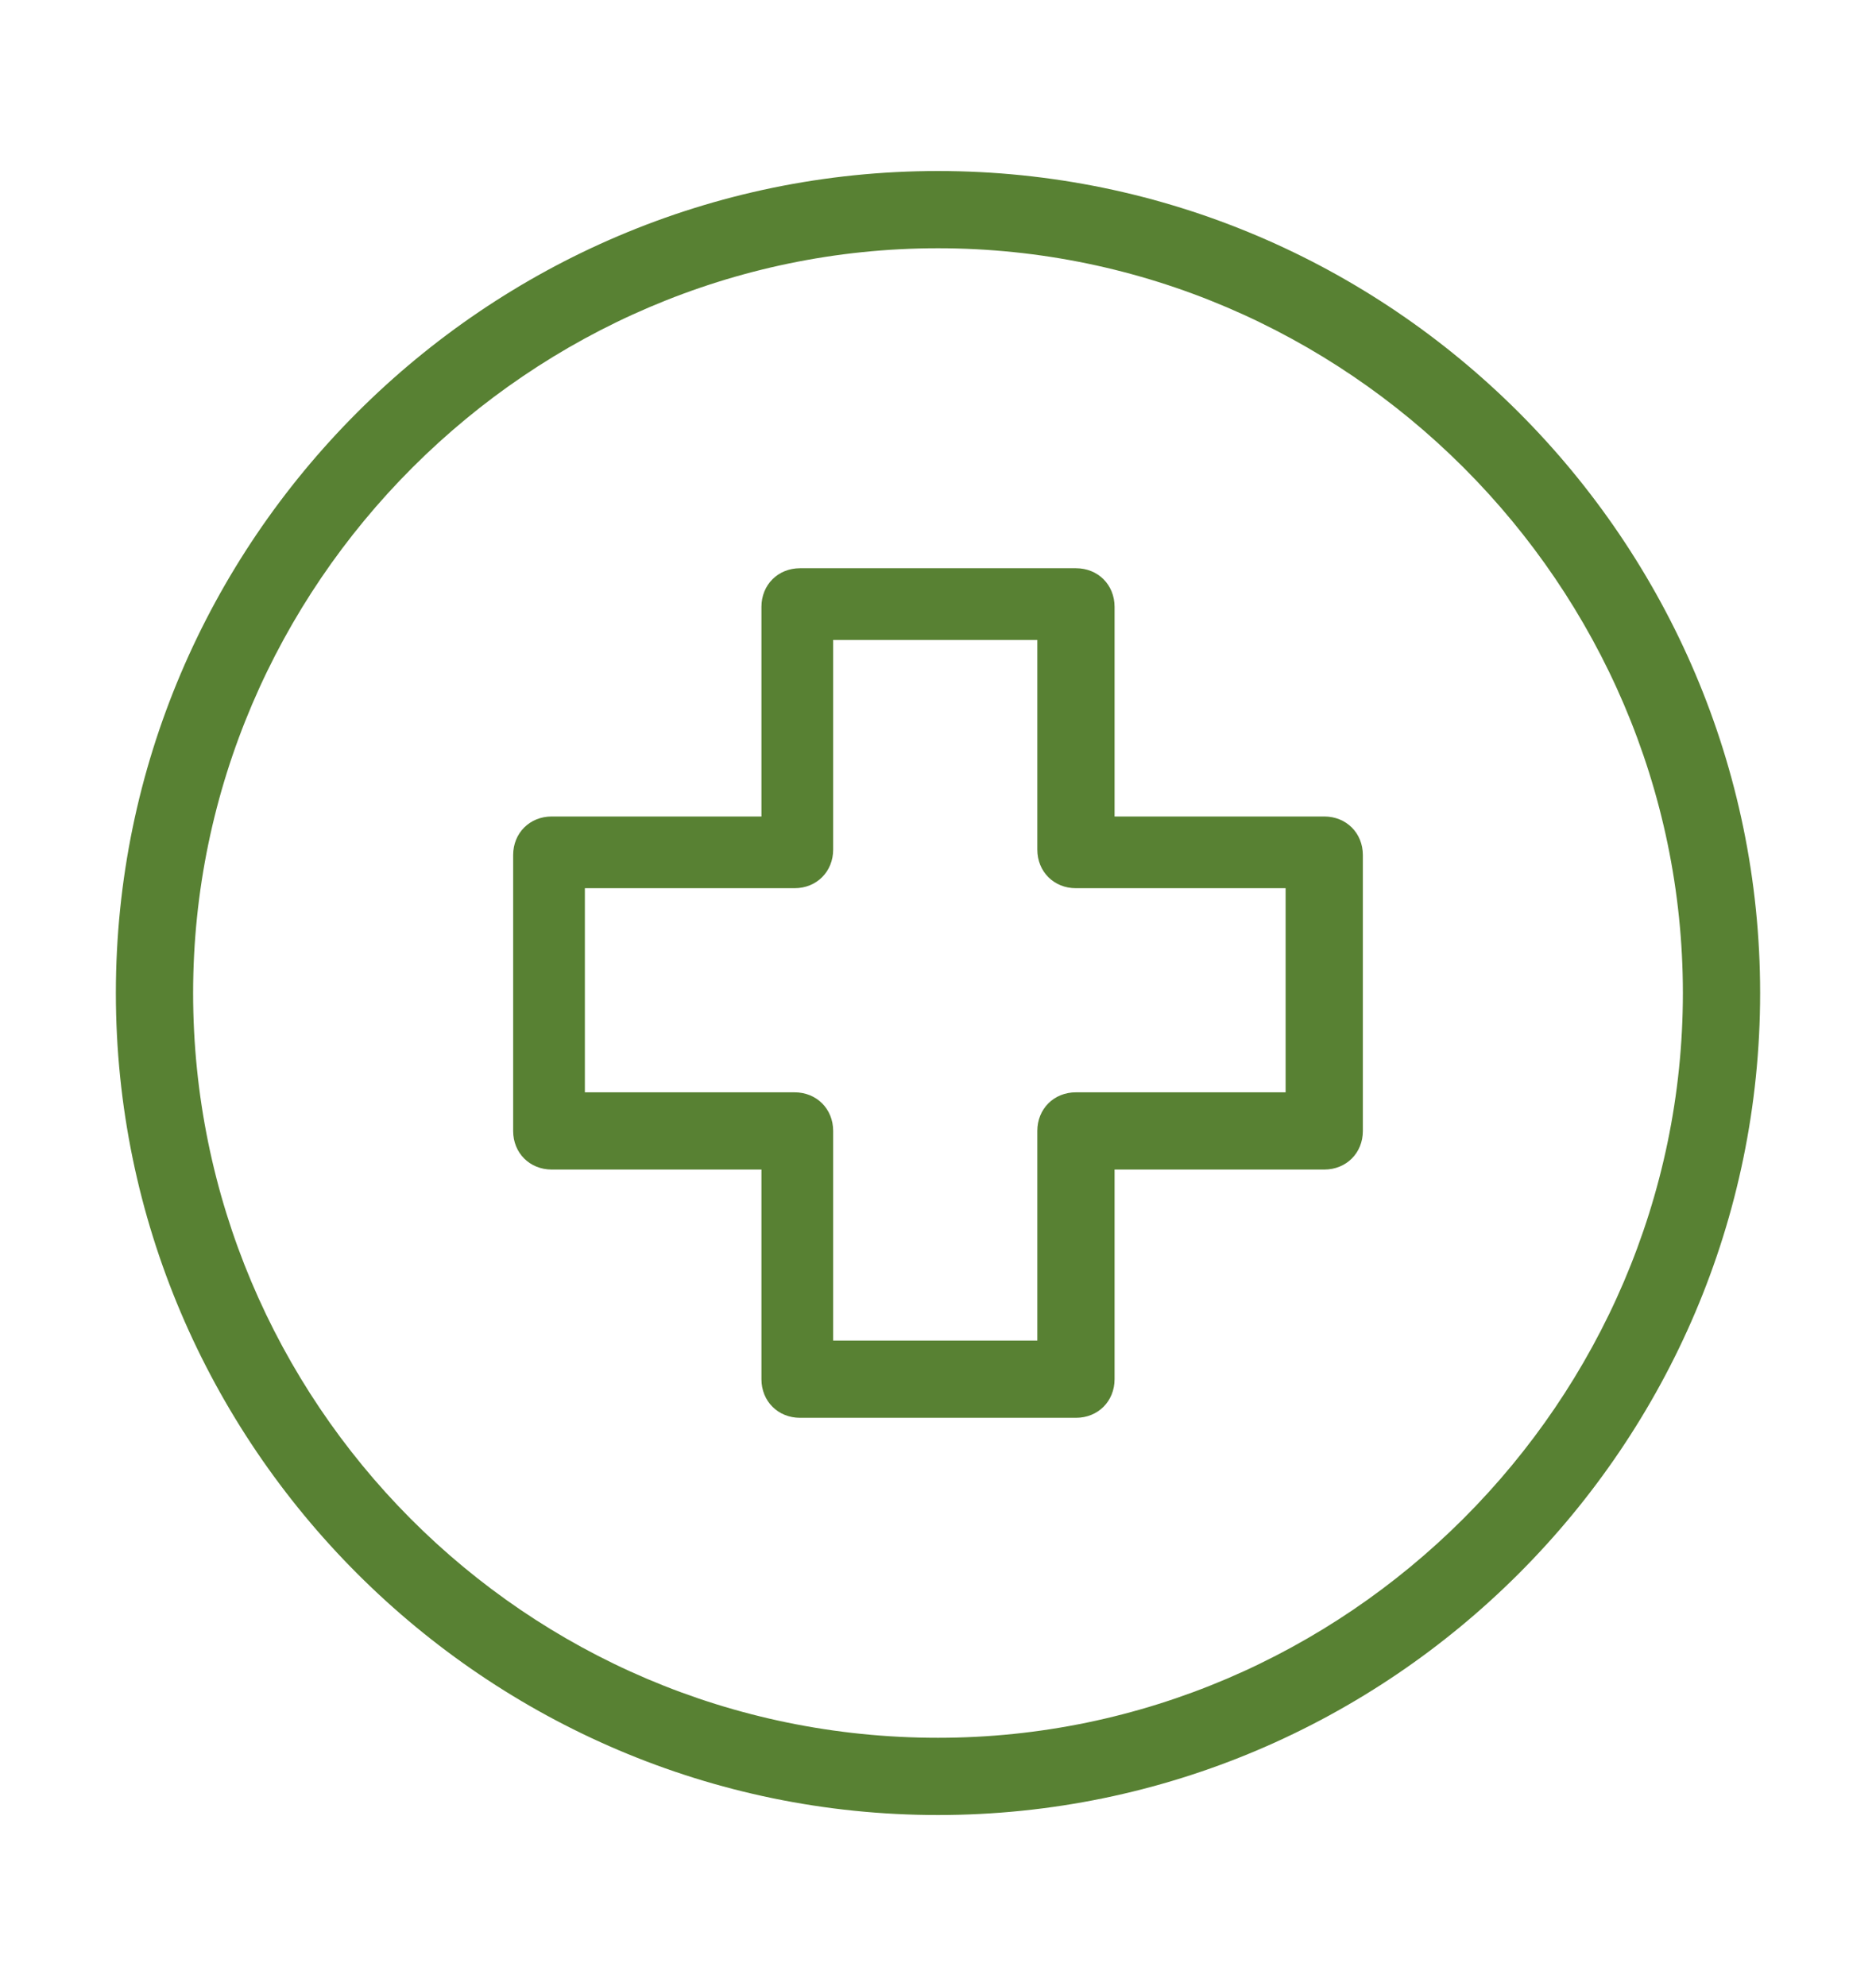
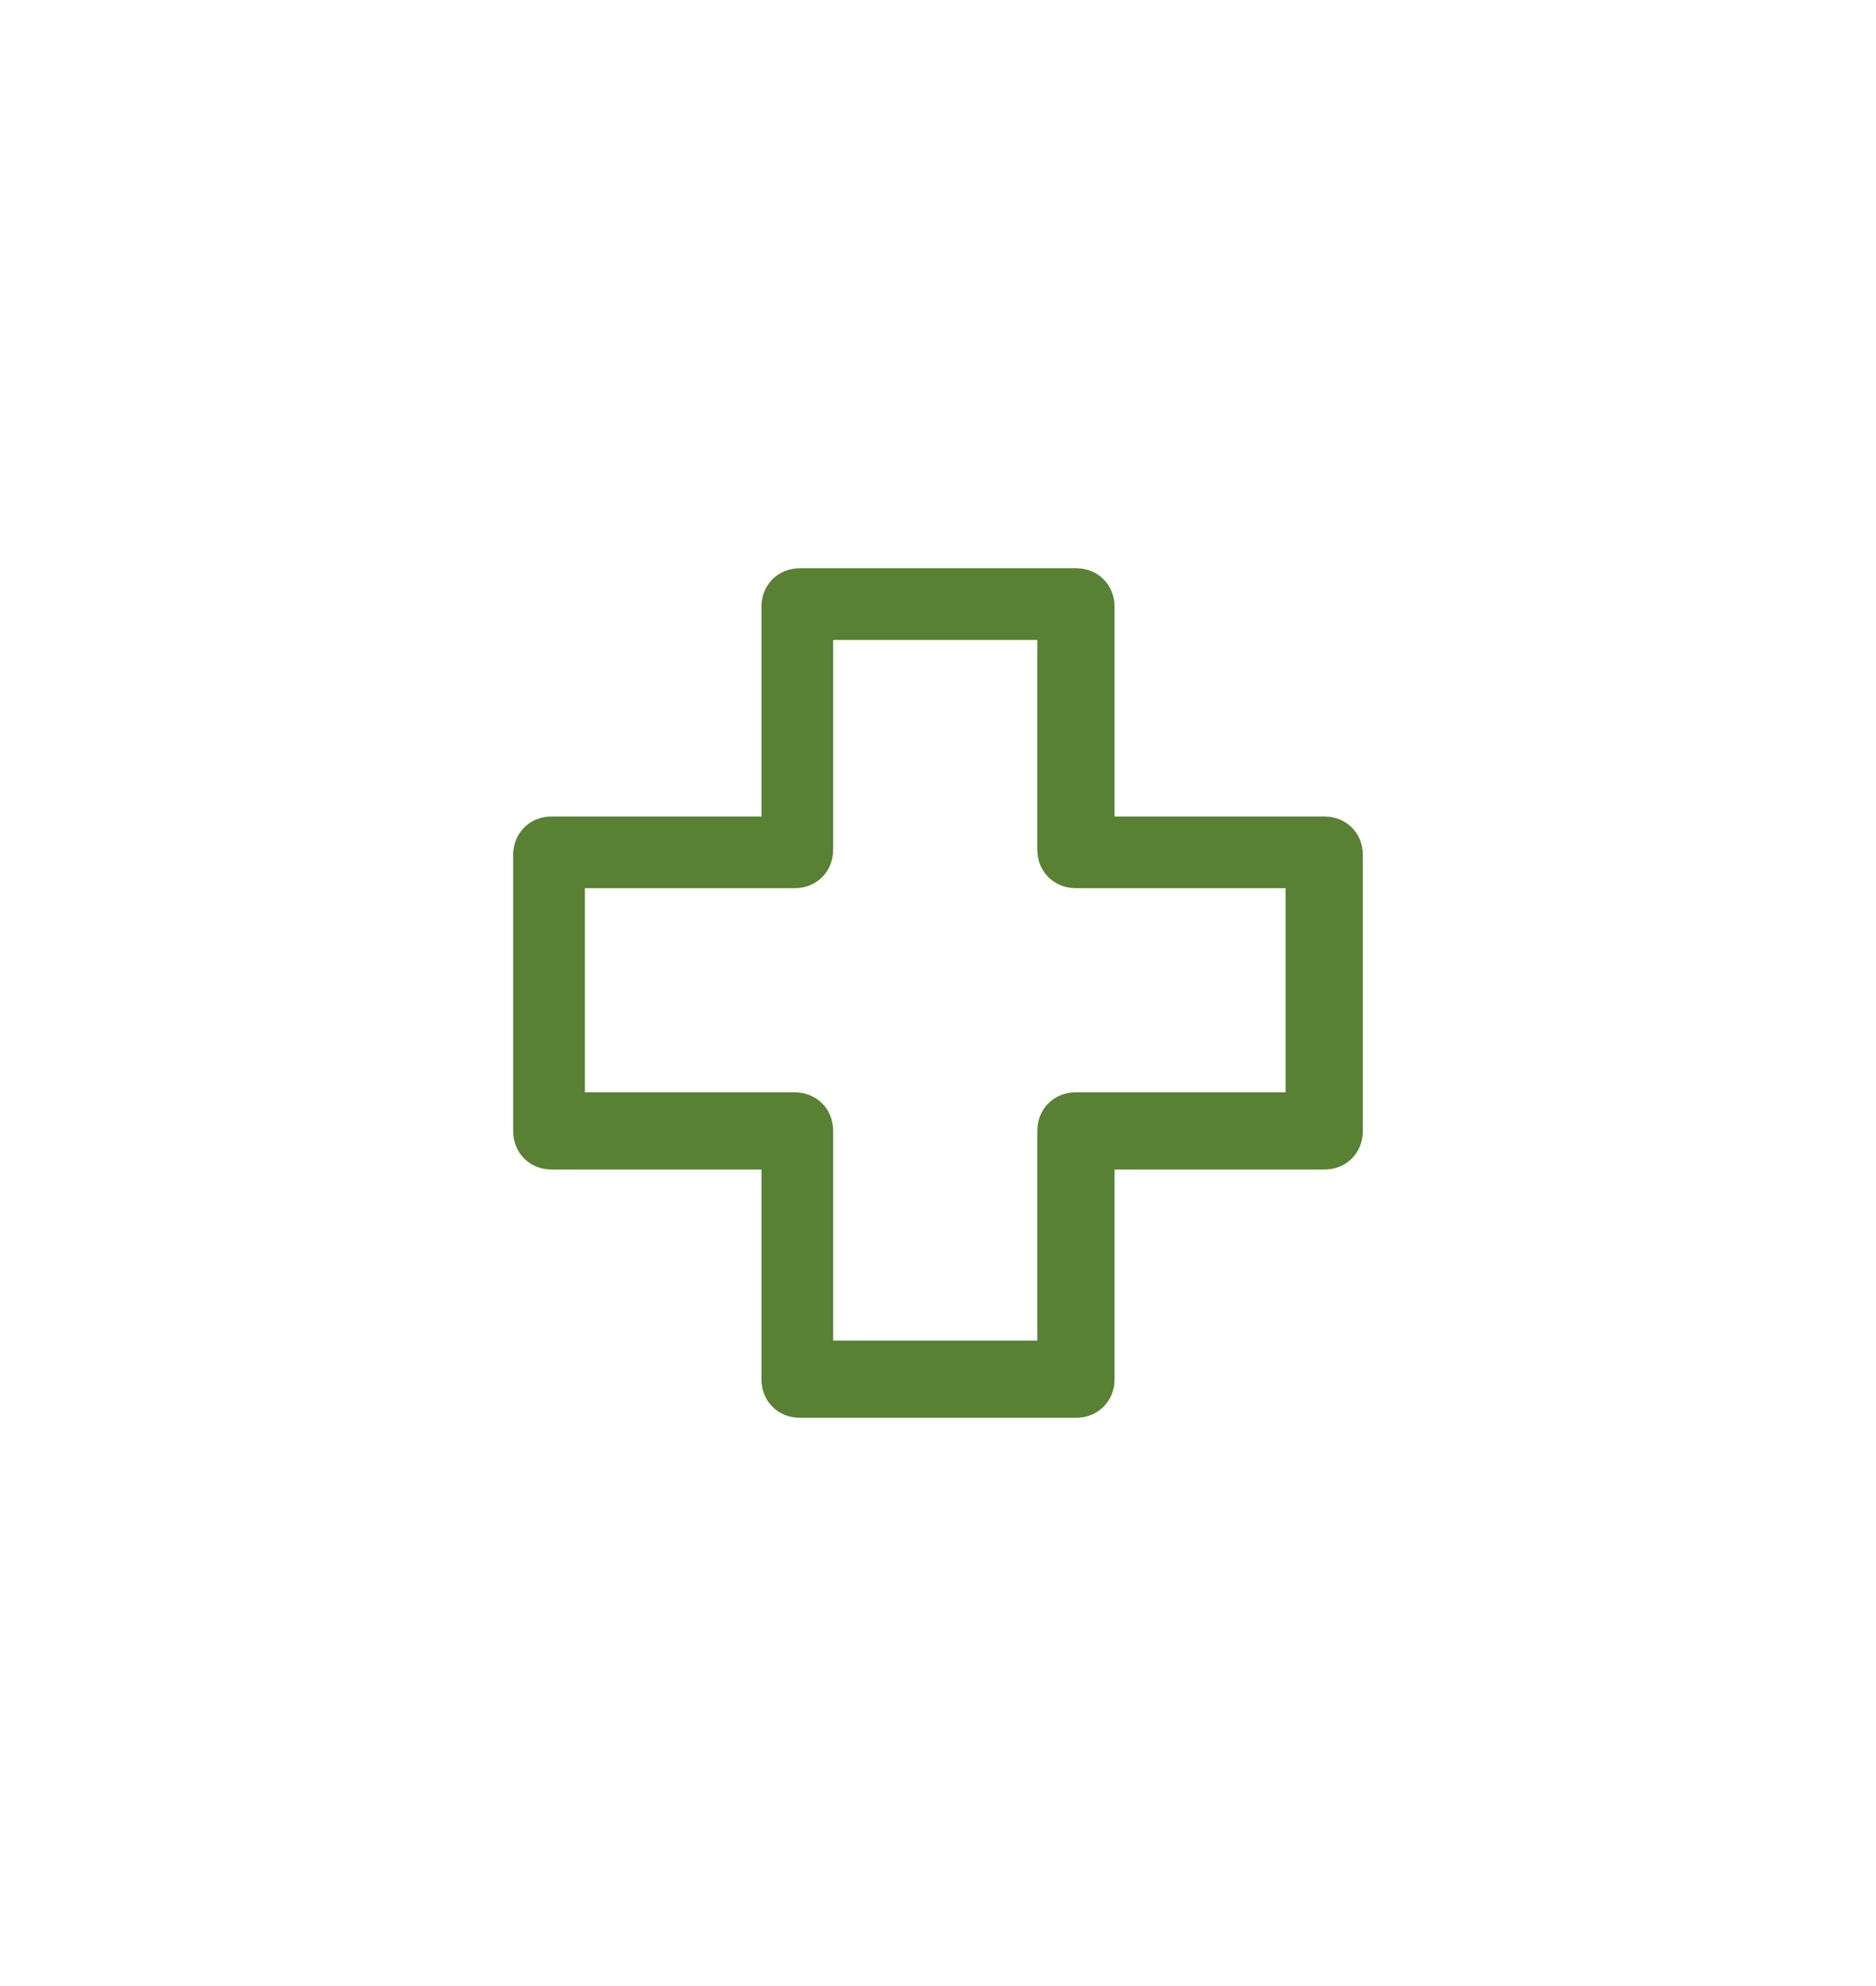
<svg xmlns="http://www.w3.org/2000/svg" version="1.1" viewBox="0 0 34 36">
  <defs>
    <style>
      .cls-1 {
        fill: #588133;
      }
    </style>
  </defs>
  <g>
    <g id="Layer_1">
      <g>
        <path class="cls-1" d="M24,14.8h-3.8v-3.8c0-.4-.3-.7-.7-.7h-5c-.4,0-.7.3-.7.7v3.8h-3.8c-.4,0-.7.3-.7.7v5c0,.4.3.7.7.7h3.8v3.8c0,.4.3.7.7.7h5c.4,0,.7-.3.7-.7v-3.8h3.8c.4,0,.7-.3.7-.7v-5c0-.4-.3-.7-.7-.7ZM18.8,20.5v3.8h-3.7v-3.8c0-.4-.3-.7-.7-.7h-3.8v-3.7h3.8c.4,0,.7-.3.7-.7v-3.8h3.7v3.8c0,.4.3.7.7.7h3.8v3.7h-3.8c-.4,0-.7.3-.7.7Z" />
-         <path class="cls-1" d="M17,3.1c-8.2,0-14.9,6.7-14.9,14.9s6.7,14.9,14.9,14.9,14.9-6.7,14.9-14.9S25.2,3.1,17,3.1ZM17,31.5c-7.5,0-13.5-6.1-13.5-13.5s6.1-13.5,13.5-13.5,13.5,6.1,13.5,13.5-6.1,13.5-13.5,13.5Z" />
      </g>
    </g>
  </g>
</svg>